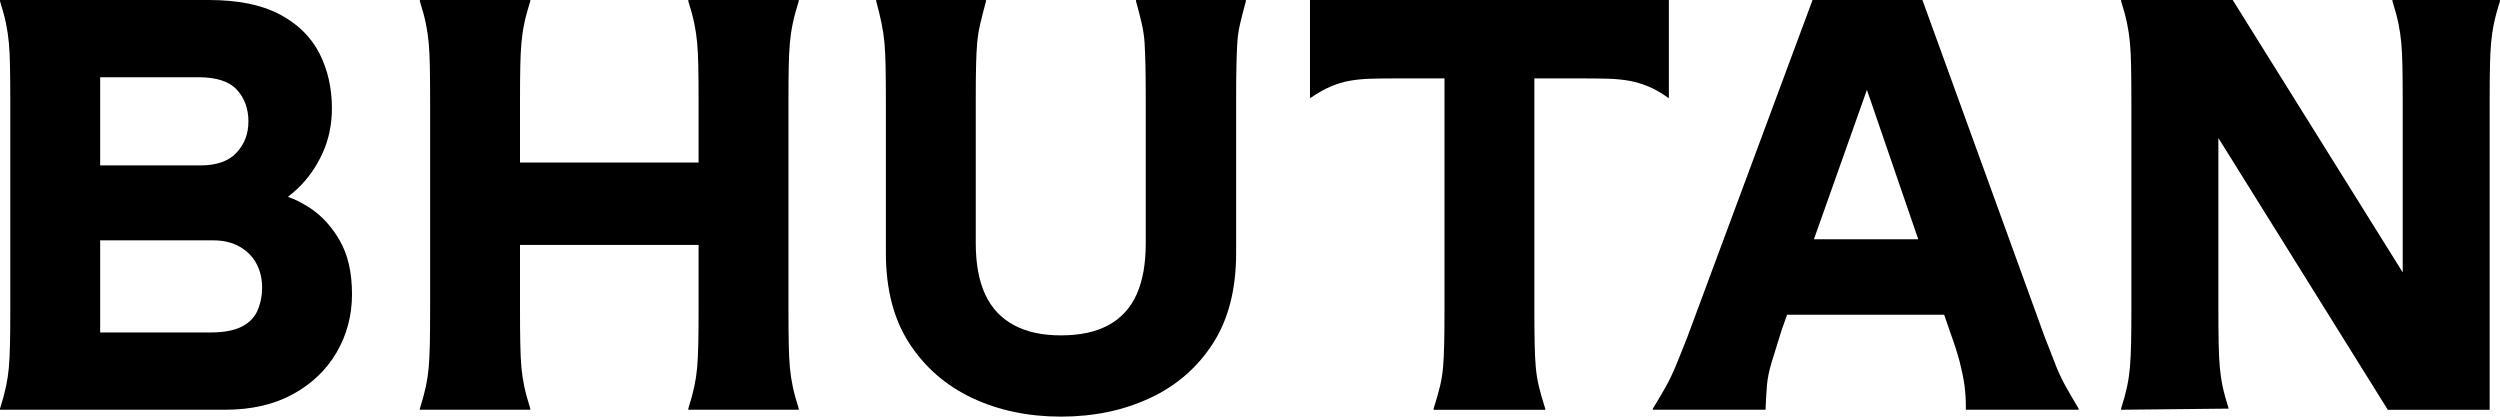
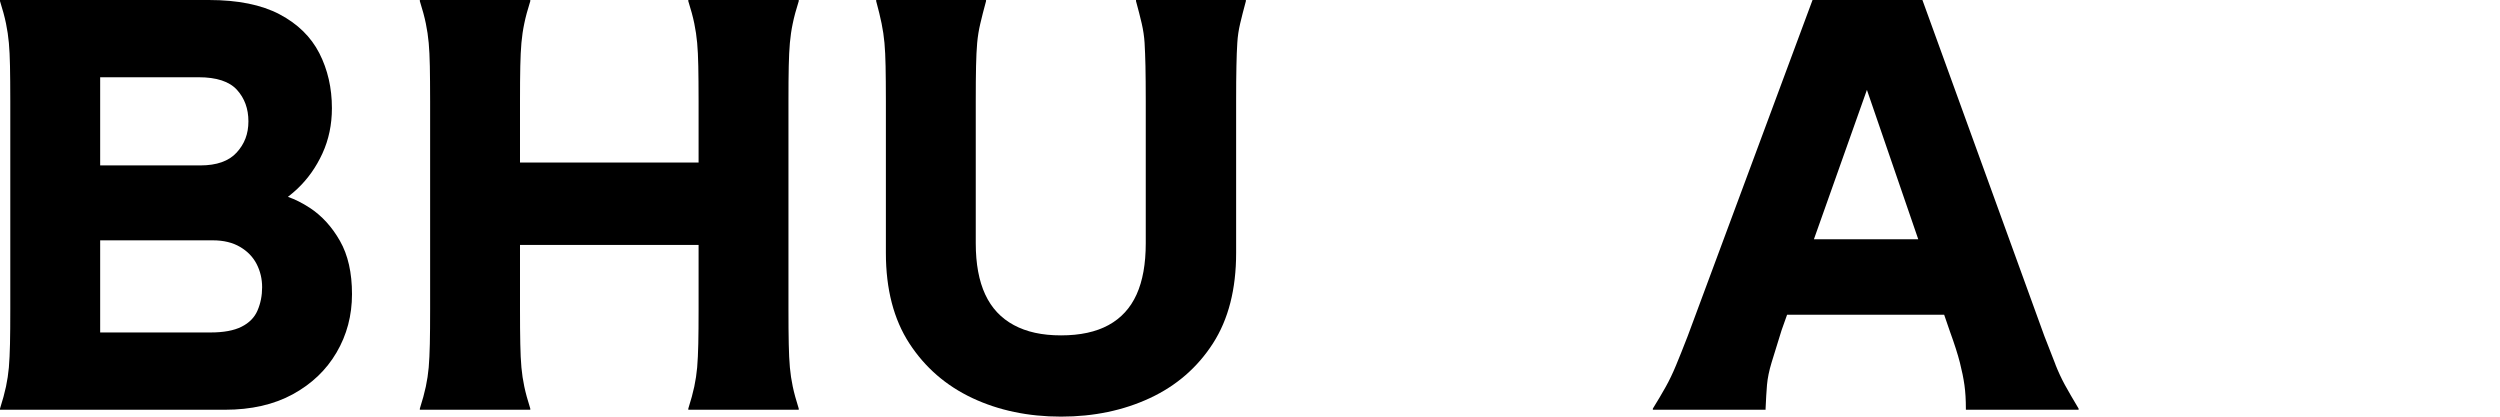
<svg xmlns="http://www.w3.org/2000/svg" class="" fill="#000000" viewBox="0 0 672 112">
  <path d="M552.518 98C551.745 96.051 550.748 93.486 549.516 90.306L516.745 0H487.211L453.667 90.306C452.435 93.486 451.382 96.13 450.508 98.224C449.635 100.33 448.716 102.256 447.742 103.992C446.768 105.739 445.614 107.688 444.281 109.838V110.141H474.588V109.838C474.689 107.374 474.824 105.246 474.969 103.454C475.126 101.662 475.529 99.658 476.201 97.451C476.862 95.245 477.769 92.355 478.889 88.76L480.368 84.605H522.592L524.126 89.062C525.358 92.445 526.254 95.245 526.814 97.451C527.374 99.658 527.788 101.685 528.046 103.533C528.304 105.381 528.427 107.486 528.427 109.838V110.141H558.734V109.838C557.2 107.274 555.968 105.146 555.038 103.454C554.12 101.763 553.268 99.938 552.496 97.989L552.518 98ZM487.58 64.31L501.827 24.158L515.625 64.31H487.58Z" />
  <path d="M83.227 55.843C81.301 54.578 79.352 53.603 77.392 52.909C78.254 52.237 79.094 51.542 79.912 50.77C82.734 48.104 84.986 44.923 86.677 41.227C88.368 37.531 89.219 33.488 89.219 29.075C89.219 23.643 88.088 18.715 85.837 14.302C83.574 9.89 80.013 6.406 75.141 3.842C70.269 1.277 63.93 0 56.146 0H0V0.302C0.717 2.565 1.254 4.558 1.613 6.306C1.971 8.053 2.229 9.789 2.386 11.536C2.542 13.283 2.643 15.355 2.688 17.763C2.733 20.171 2.766 23.33 2.766 27.227V83.07C2.766 86.867 2.744 89.992 2.688 92.456C2.632 94.92 2.531 97.026 2.386 98.762C2.229 100.509 1.971 102.222 1.613 103.914C1.254 105.605 0.717 107.587 0 109.838V110.141H60.458C67.536 110.141 73.618 108.752 78.691 105.986C83.765 103.219 87.696 99.478 90.462 94.752C93.229 90.037 94.618 84.806 94.618 79.061C94.618 73.315 93.542 68.544 91.381 64.758C89.23 60.962 86.509 57.994 83.227 55.832V55.843ZM26.925 20.765H53.39C58.206 20.765 61.645 21.896 63.694 24.147C65.744 26.41 66.774 29.221 66.774 32.614C66.774 36.008 65.722 38.696 63.616 41.003C61.51 43.31 58.251 44.464 53.85 44.464H26.925V20.765ZM69.227 83.451C68.41 85.355 66.965 86.811 64.915 87.83C62.866 88.861 60.088 89.365 56.605 89.365H26.925V64.602H57.232C60.099 64.602 62.541 65.195 64.534 66.371C66.539 67.547 68.018 69.093 68.992 70.986C69.966 72.89 70.459 74.962 70.459 77.213C70.459 79.464 70.045 81.547 69.227 83.44V83.451Z" />
  <path d="M185.013 0.302C185.73 2.565 186.268 4.558 186.626 6.306C186.984 8.053 187.242 9.789 187.399 11.536C187.556 13.283 187.656 15.355 187.701 17.763C187.746 20.171 187.78 23.33 187.78 27.227V43.691H139.776V27.227C139.776 23.33 139.799 20.182 139.855 17.763C139.9 15.355 140.012 13.283 140.157 11.536C140.314 9.789 140.56 8.053 140.93 6.306C141.288 4.558 141.826 2.565 142.543 0.302V0H112.852V0.302C113.568 2.565 114.106 4.558 114.464 6.306C114.823 8.053 115.08 9.789 115.237 11.536C115.394 13.283 115.495 15.355 115.54 17.763C115.584 20.171 115.618 23.33 115.618 27.227V83.07C115.618 86.867 115.596 89.992 115.54 92.456C115.484 94.92 115.383 97.026 115.237 98.762C115.08 100.509 114.823 102.222 114.464 103.914C114.106 105.605 113.568 107.587 112.852 109.838V110.141H142.543V109.838C141.826 107.587 141.288 105.605 140.93 103.914C140.572 102.222 140.314 100.509 140.157 98.762C140 97.014 139.9 94.92 139.855 92.456C139.799 89.992 139.776 86.867 139.776 83.07V65.845H187.78V83.07C187.78 86.867 187.757 89.992 187.701 92.456C187.645 94.92 187.544 97.026 187.399 98.762C187.242 100.509 186.984 102.222 186.626 103.914C186.268 105.605 185.73 107.587 185.013 109.838V110.141H214.704V109.838C213.988 107.587 213.45 105.605 213.092 103.914C212.733 102.222 212.476 100.509 212.319 98.762C212.162 97.014 212.061 94.92 212.016 92.456C211.96 89.992 211.938 86.867 211.938 83.07V27.227C211.938 23.33 211.96 20.182 212.016 17.763C212.061 15.355 212.173 13.283 212.319 11.536C212.476 9.789 212.722 8.053 213.092 6.306C213.45 4.558 213.988 2.565 214.704 0.302V0H185.013V0.302Z" />
  <path d="M305.359 0.302C305.975 2.565 306.49 4.558 306.893 6.306C307.296 8.053 307.554 9.789 307.666 11.536C307.767 13.283 307.845 15.355 307.901 17.763C307.946 20.171 307.98 23.33 307.98 27.227V65.386C307.98 70.93 307.162 75.51 305.516 79.15C303.869 82.79 301.36 85.534 297.978 87.382C294.596 89.23 290.34 90.149 285.21 90.149C280.08 90.149 275.948 89.23 272.52 87.382C269.082 85.534 266.517 82.79 264.826 79.15C263.135 75.51 262.284 70.918 262.284 65.386V27.227C262.284 23.33 262.306 20.182 262.362 17.763C262.407 15.355 262.519 13.283 262.664 11.536C262.821 9.789 263.101 8.053 263.516 6.306C263.919 4.558 264.434 2.565 265.05 0.302V0H235.516V0.302C236.132 2.565 236.613 4.558 236.972 6.306C237.33 8.053 237.588 9.789 237.744 11.536C237.901 13.283 238.002 15.355 238.047 17.763C238.092 20.171 238.125 23.33 238.125 27.227V67.995C238.125 77.739 240.231 85.837 244.431 92.299C248.631 98.762 254.276 103.656 261.354 106.994C268.432 110.32 276.373 111.989 285.199 111.989C294.024 111.989 301.988 110.32 309.122 106.994C316.245 103.667 321.89 98.762 326.045 92.299C330.2 85.837 332.272 77.739 332.272 67.995V27.227C332.272 23.33 332.295 20.182 332.351 17.763C332.396 15.355 332.474 13.283 332.586 11.536C332.687 9.789 332.944 8.053 333.359 6.306C333.773 4.558 334.277 2.565 334.893 0.302V0H305.359V0.302Z" />
-   <path d="M448.591 26.309V0H352.125V26.309H352.282C354.231 24.976 356.045 23.946 357.747 23.229C359.439 22.512 361.152 21.997 362.899 21.694C364.647 21.392 366.517 21.213 368.511 21.157C370.515 21.101 372.744 21.078 375.197 21.078H388.279V83.082C388.279 86.878 388.256 89.981 388.2 92.389C388.144 94.797 388.043 96.902 387.898 98.694C387.741 100.486 387.461 102.234 387.047 103.925C386.632 105.616 386.072 107.598 385.355 109.85V110.152H415.36V109.85C414.643 107.598 414.072 105.616 413.669 103.925C413.255 102.234 412.975 100.486 412.818 98.694C412.661 96.902 412.56 94.797 412.515 92.389C412.459 89.981 412.437 86.878 412.437 83.082V21.078H425.519C427.983 21.078 430.211 21.101 432.205 21.157C434.21 21.213 436.08 21.392 437.816 21.694C439.563 21.997 441.299 22.512 443.047 23.229C444.794 23.946 446.586 24.976 448.434 26.309H448.591Z" />
-   <path d="M643.083 0V0.302C643.8 2.565 644.337 4.558 644.696 6.306C645.054 8.053 645.312 9.789 645.468 11.536C645.625 13.283 645.726 15.355 645.771 17.763C645.816 20.171 645.849 23.33 645.849 27.227V73.214L600.153 0H570.148V0.302C570.865 2.565 571.403 4.558 571.761 6.306C572.12 8.053 572.377 9.789 572.534 11.536C572.691 13.283 572.792 15.355 572.836 17.763C572.881 20.171 572.915 23.33 572.915 27.227V83.07C572.915 86.867 572.892 89.97 572.836 92.378C572.78 94.786 572.68 96.891 572.534 98.683C572.377 100.475 572.12 102.222 571.761 103.914C571.403 105.605 570.865 107.587 570.148 109.838V110.141L599.067 109.838C598.35 107.587 597.812 105.605 597.454 103.914C597.096 102.222 596.838 100.475 596.681 98.683C596.524 96.891 596.424 94.786 596.379 92.378C596.323 89.97 596.3 86.867 596.3 83.07V37.094L641.84 110.152H669.224V27.227C669.224 23.33 669.246 20.182 669.302 17.763C669.347 15.355 669.459 13.283 669.604 11.536C669.761 9.789 670.008 8.053 670.377 6.306C670.736 4.558 671.273 2.565 671.99 0.302V0H643.072L643.083 0Z" />
</svg>